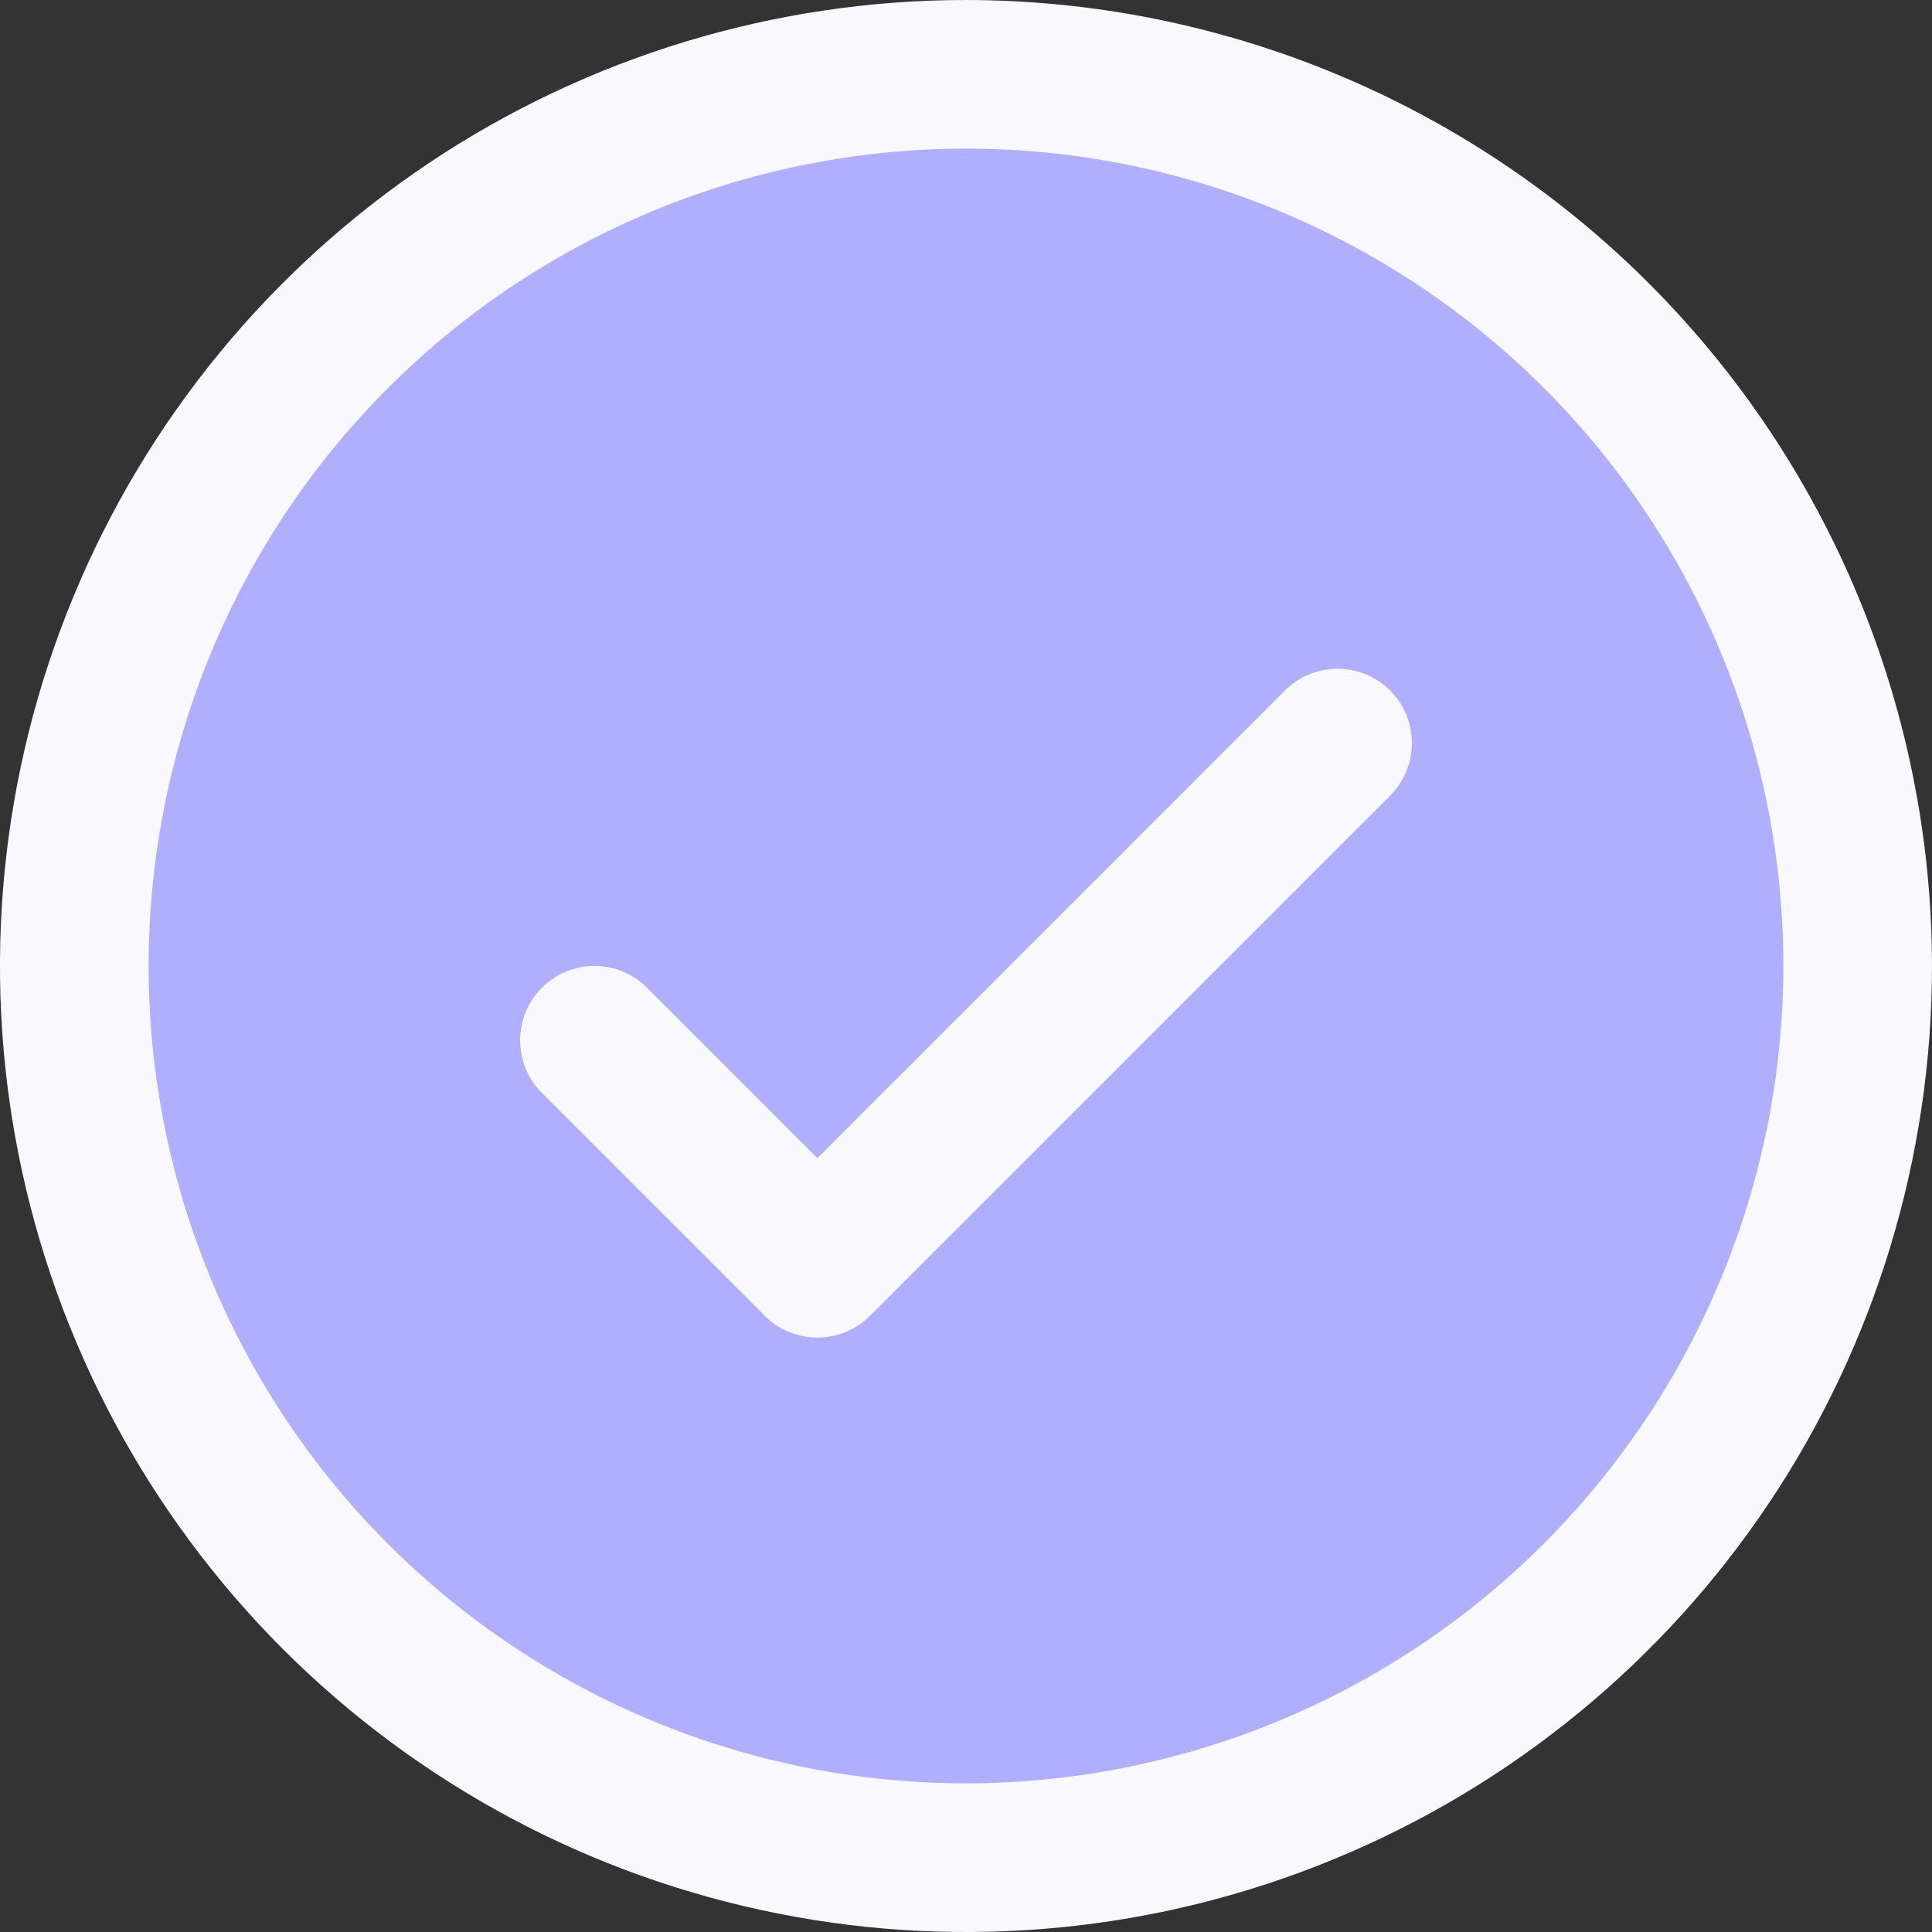
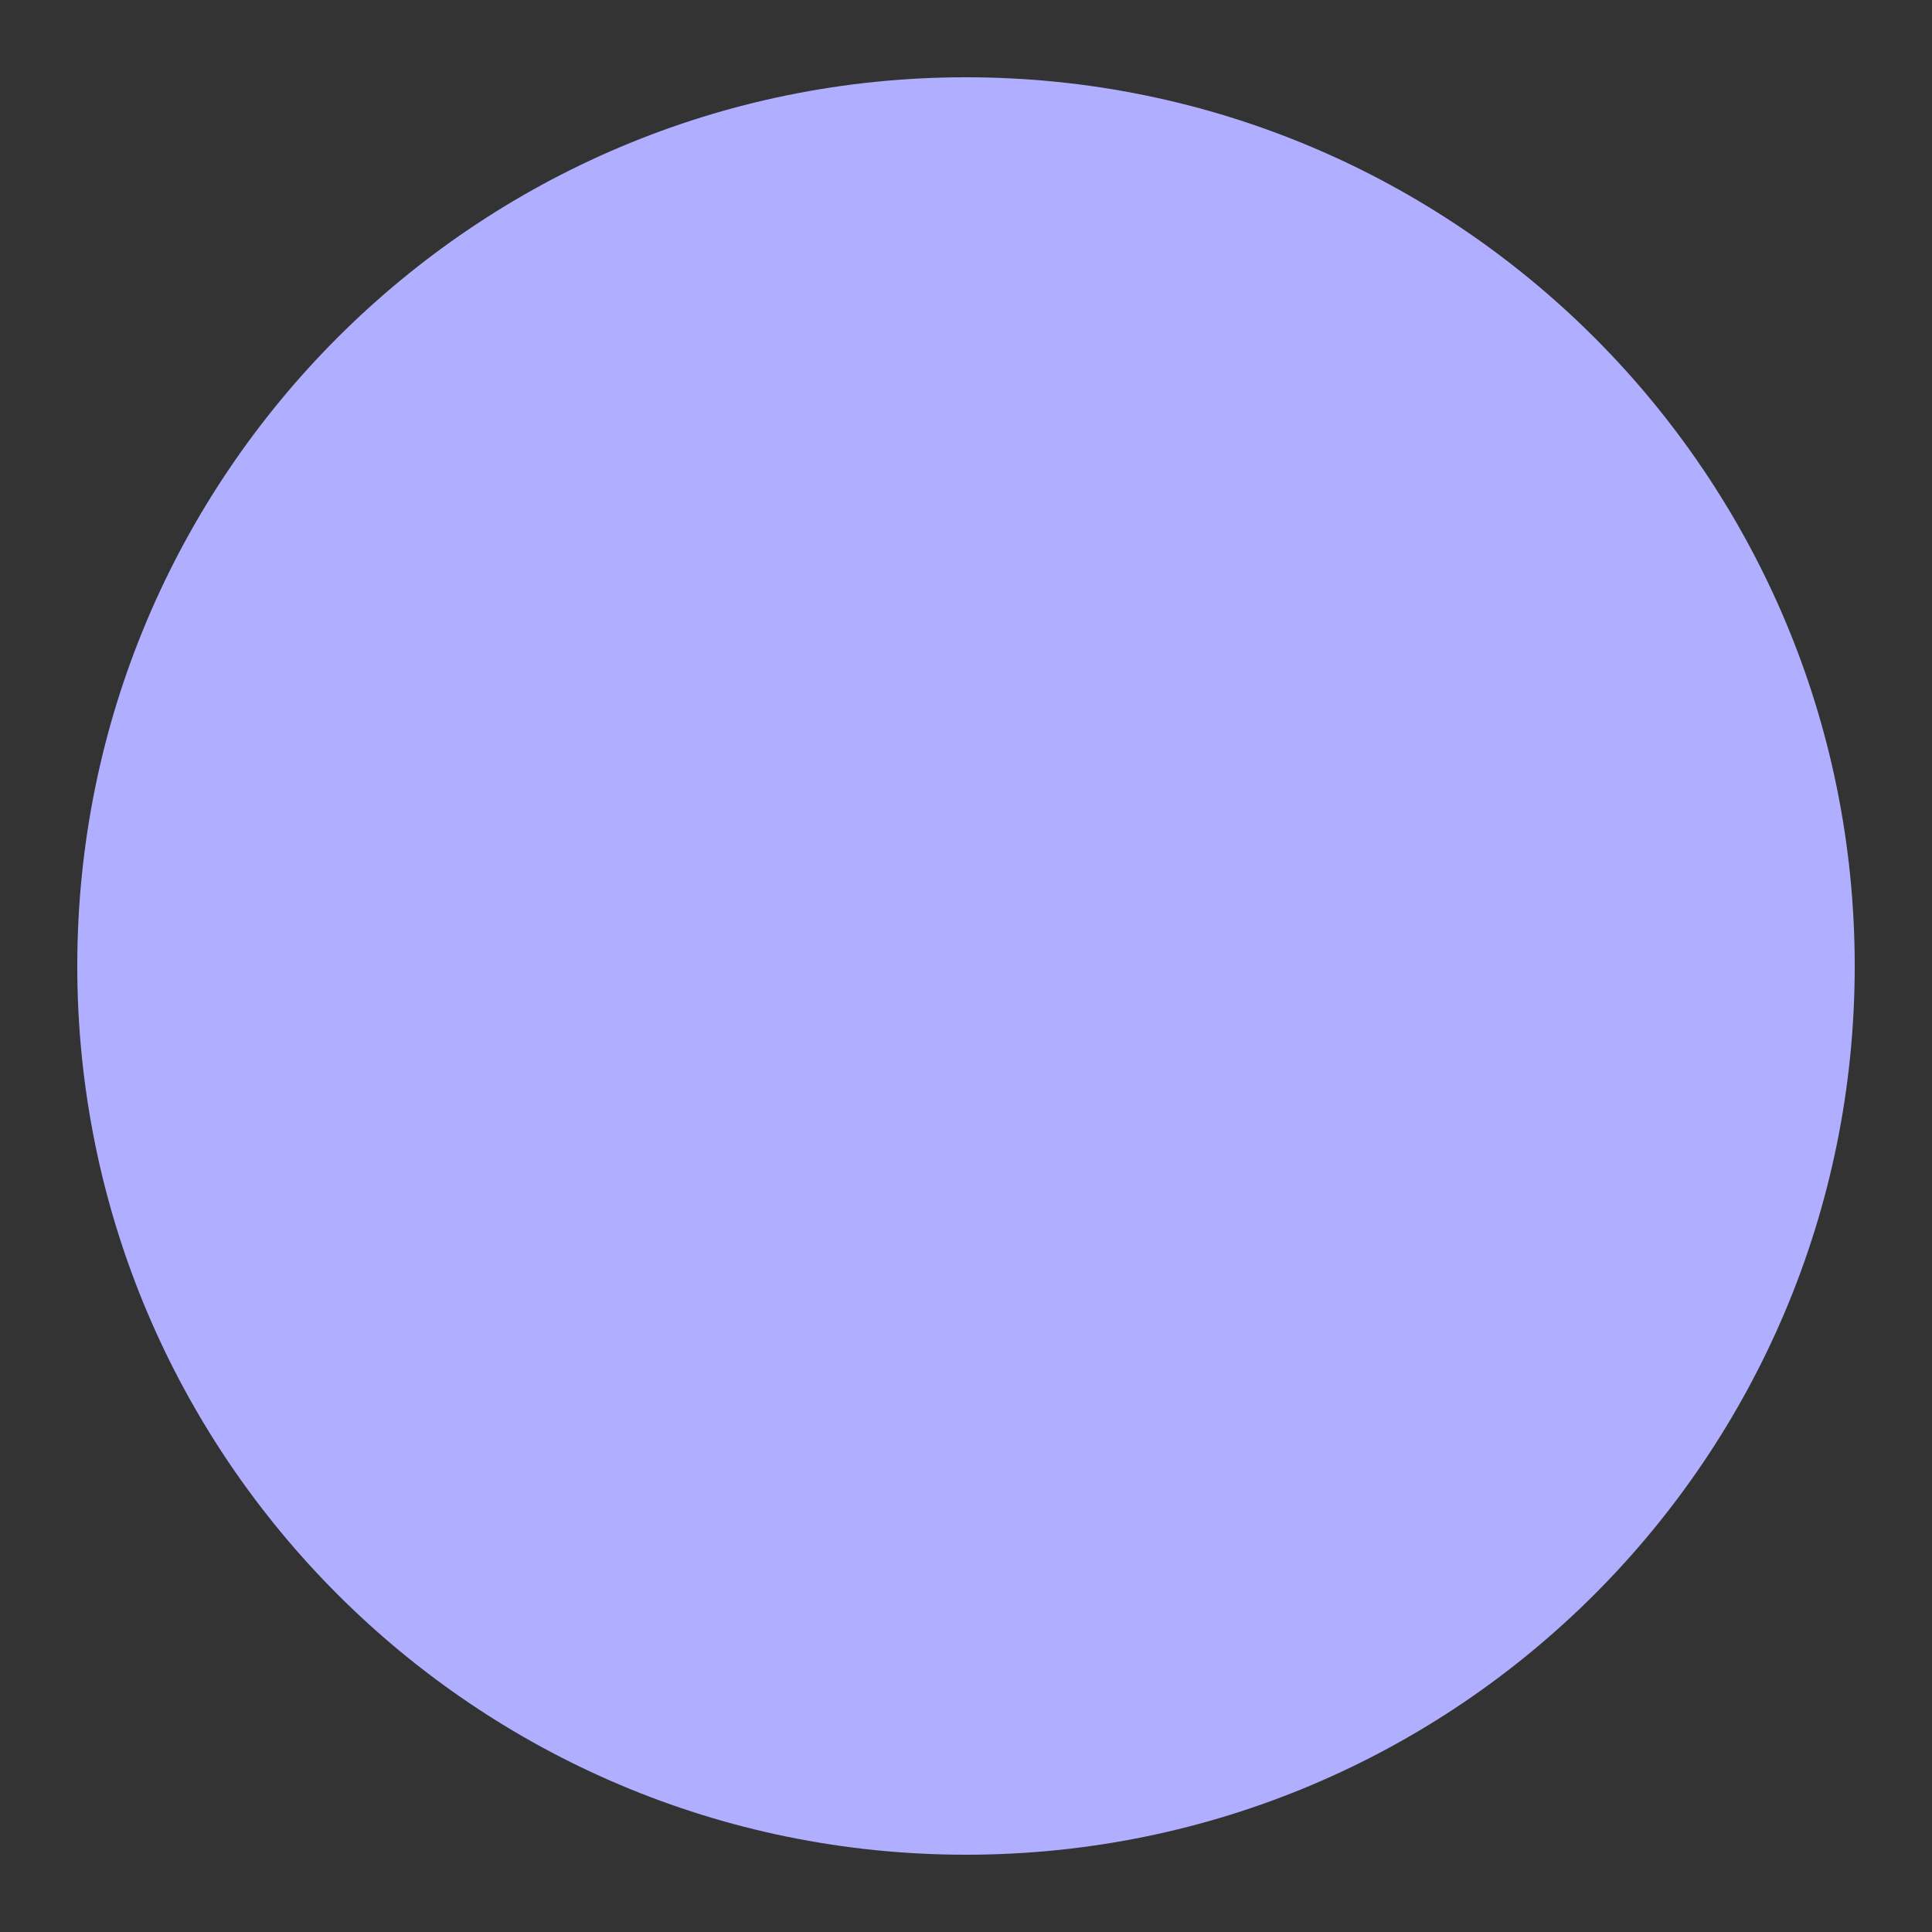
<svg xmlns="http://www.w3.org/2000/svg" width="30" height="30" viewBox="0 0 30 30" fill="none">
  <rect x="0" y="0" width="30" height="30" fill="#333333" stroke="none" />
  <path d="M28.8 15C28.8 22.622 22.622 28.8 15 28.8C7.378 28.8 1.2 22.622 1.2 15C1.2 7.378 7.378 1.2 15 1.2C22.622 1.2 28.8 7.378 28.8 15Z" fill="#B0AFFF" />
-   <path d="M21.586 10.722C21.693 10.829 21.778 10.957 21.836 11.097C21.894 11.237 21.924 11.387 21.924 11.539C21.924 11.69 21.894 11.84 21.836 11.98C21.778 12.12 21.693 12.248 21.586 12.355L13.509 20.432C13.402 20.539 13.274 20.624 13.134 20.682C12.994 20.74 12.844 20.77 12.692 20.77C12.541 20.77 12.39 20.74 12.251 20.682C12.11 20.624 11.983 20.539 11.876 20.432L8.414 16.97C8.198 16.754 8.076 16.46 8.076 16.154C8.076 15.848 8.198 15.554 8.414 15.338C8.631 15.121 8.925 14.999 9.231 14.999C9.537 14.999 9.831 15.121 10.047 15.338L12.692 17.984L19.953 10.722C20.06 10.615 20.187 10.53 20.327 10.472C20.468 10.414 20.618 10.384 20.769 10.384C20.921 10.384 21.071 10.414 21.211 10.472C21.351 10.53 21.478 10.615 21.586 10.722ZM30 15C30 17.967 29.12 20.867 27.472 23.334C25.824 25.8 23.481 27.723 20.74 28.858C17.999 29.994 14.983 30.291 12.074 29.712C9.164 29.133 6.491 27.704 4.393 25.607C2.296 23.509 0.867 20.836 0.288 17.926C-0.291 15.017 0.006 12.001 1.142 9.26C2.277 6.519 4.2 4.176 6.666 2.528C9.133 0.88 12.033 0 15 0C18.977 0.004 22.79 1.586 25.602 4.398C28.414 7.21 29.996 11.023 30 15ZM27.692 15C27.692 12.49 26.948 10.036 25.553 7.949C24.159 5.861 22.176 4.234 19.857 3.274C17.538 2.313 14.986 2.062 12.524 2.552C10.062 3.041 7.8 4.25 6.025 6.025C4.25 7.8 3.041 10.062 2.552 12.524C2.062 14.986 2.313 17.538 3.274 19.857C4.234 22.176 5.861 24.159 7.949 25.553C10.036 26.948 12.49 27.692 15 27.692C18.365 27.689 21.591 26.35 23.971 23.971C26.35 21.591 27.689 18.365 27.692 15Z" fill="#F9F8FE" />
</svg>